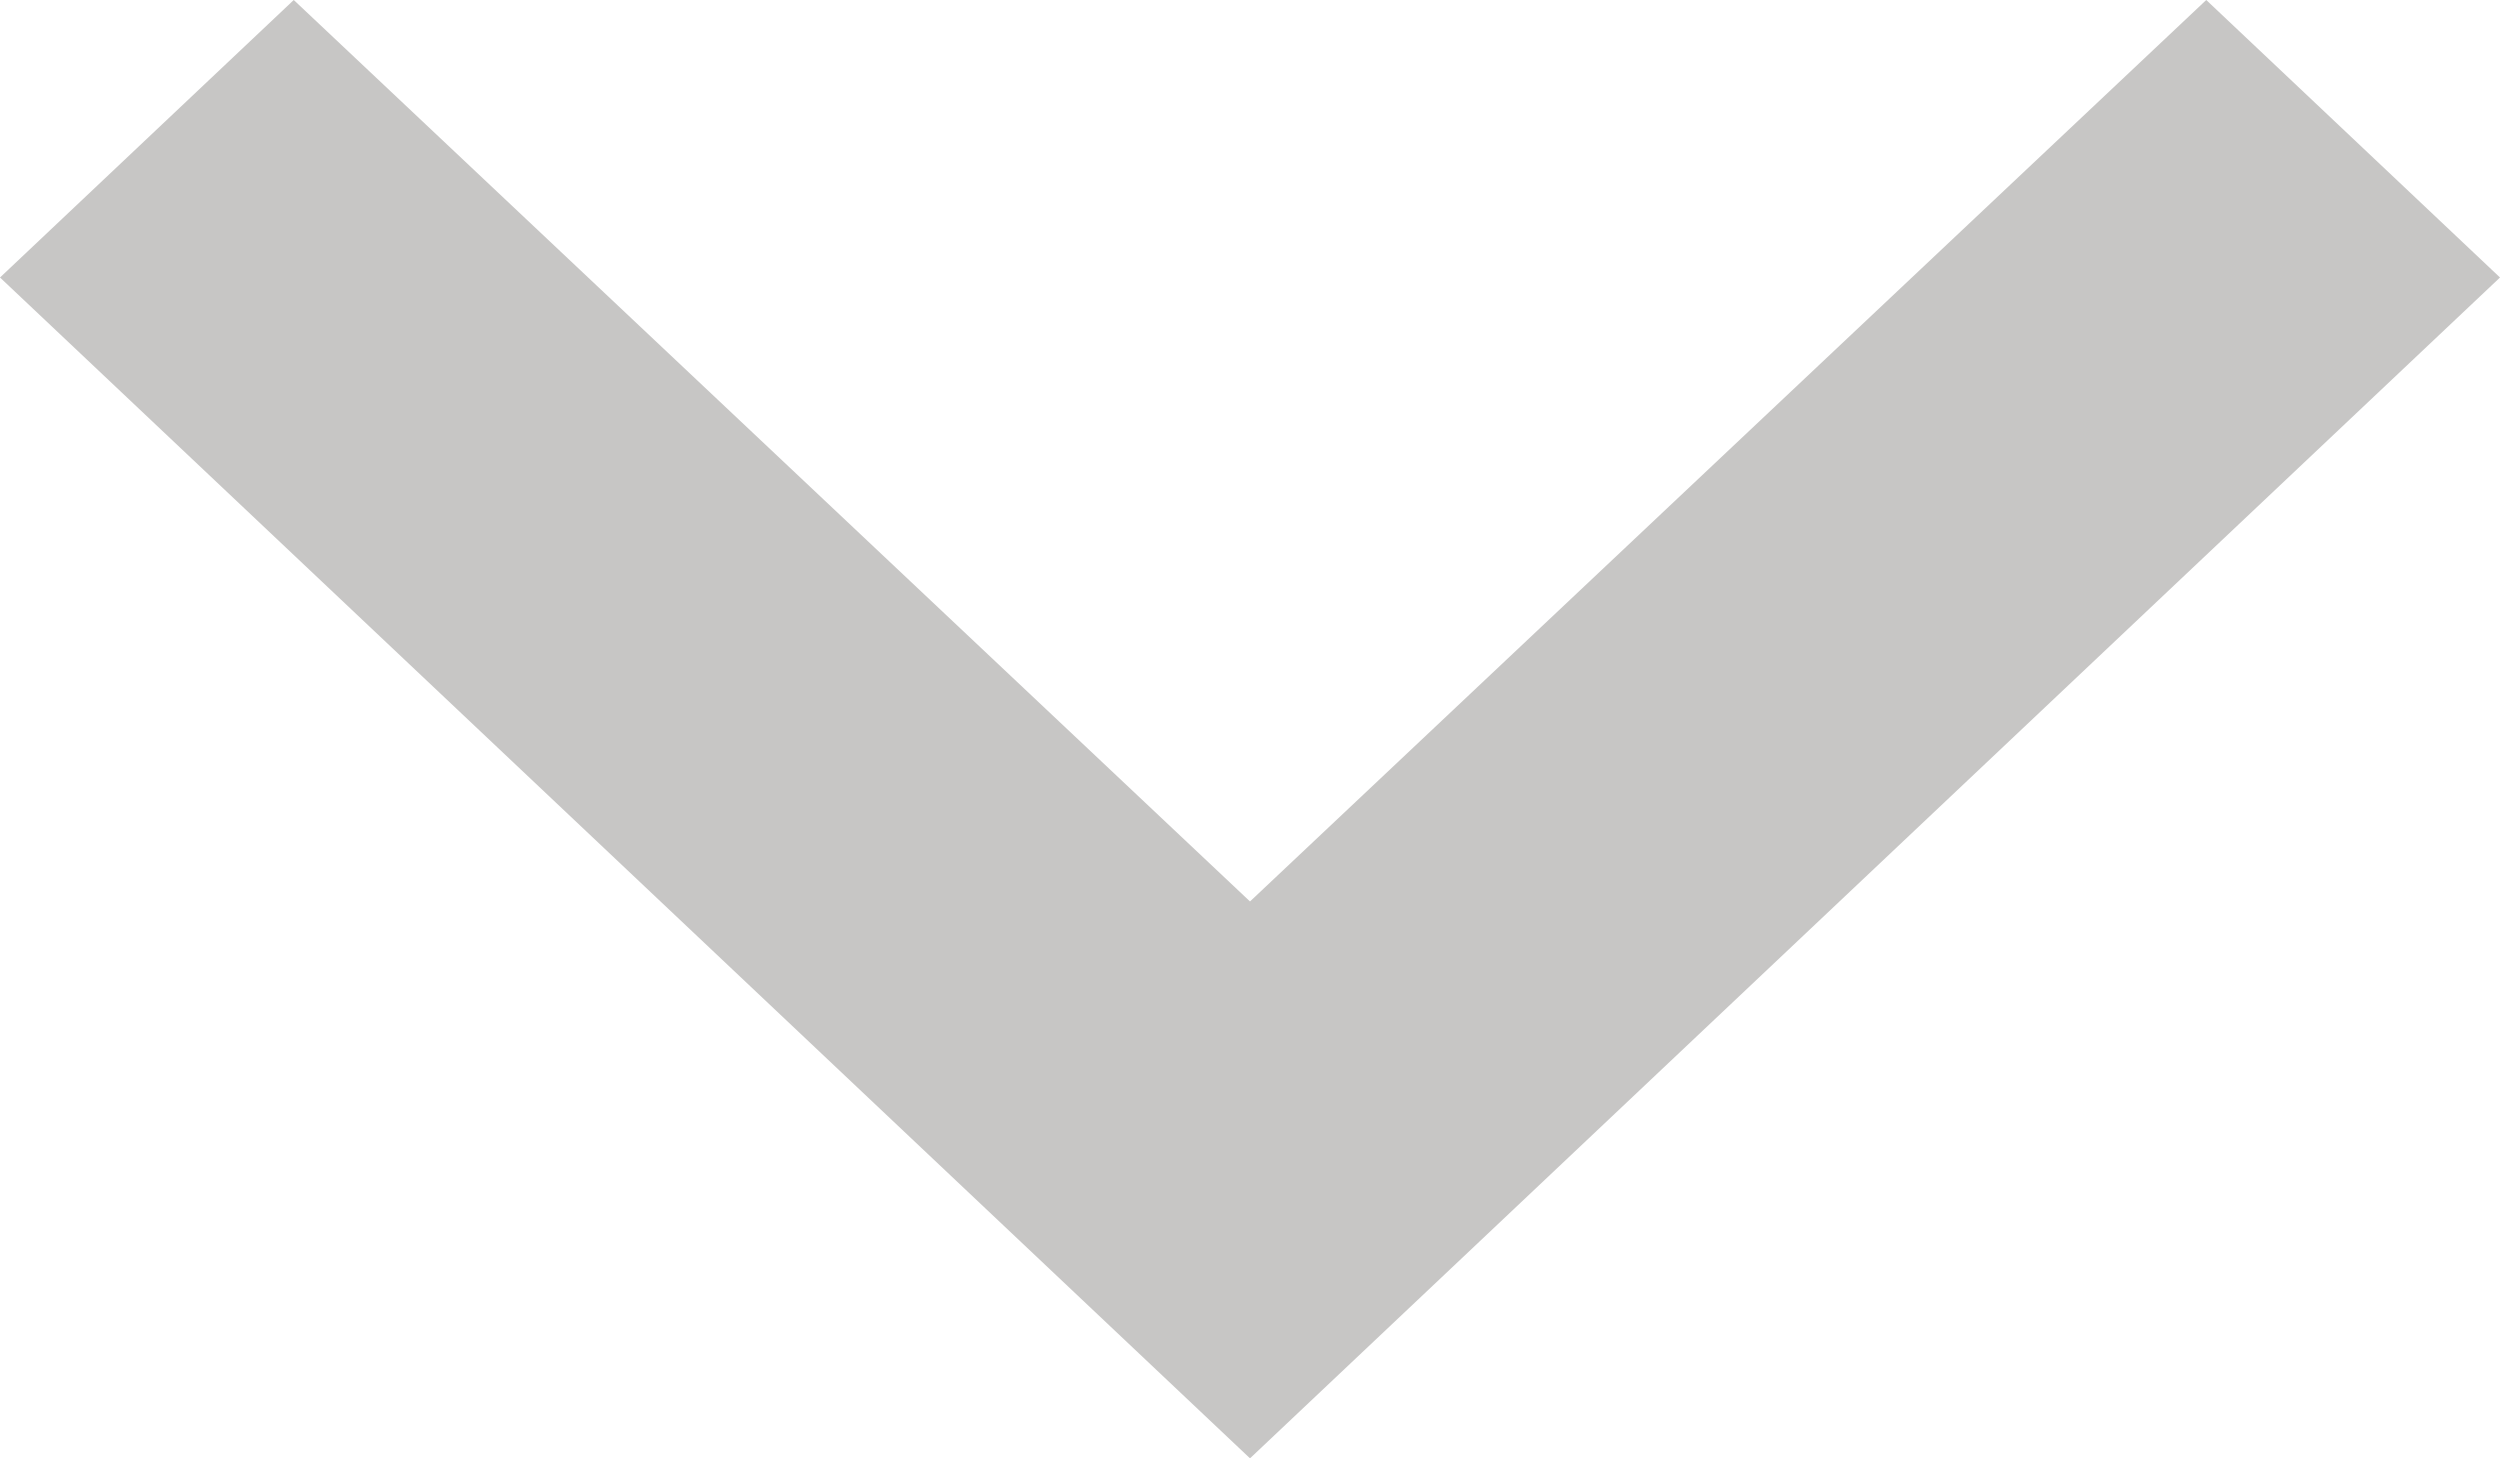
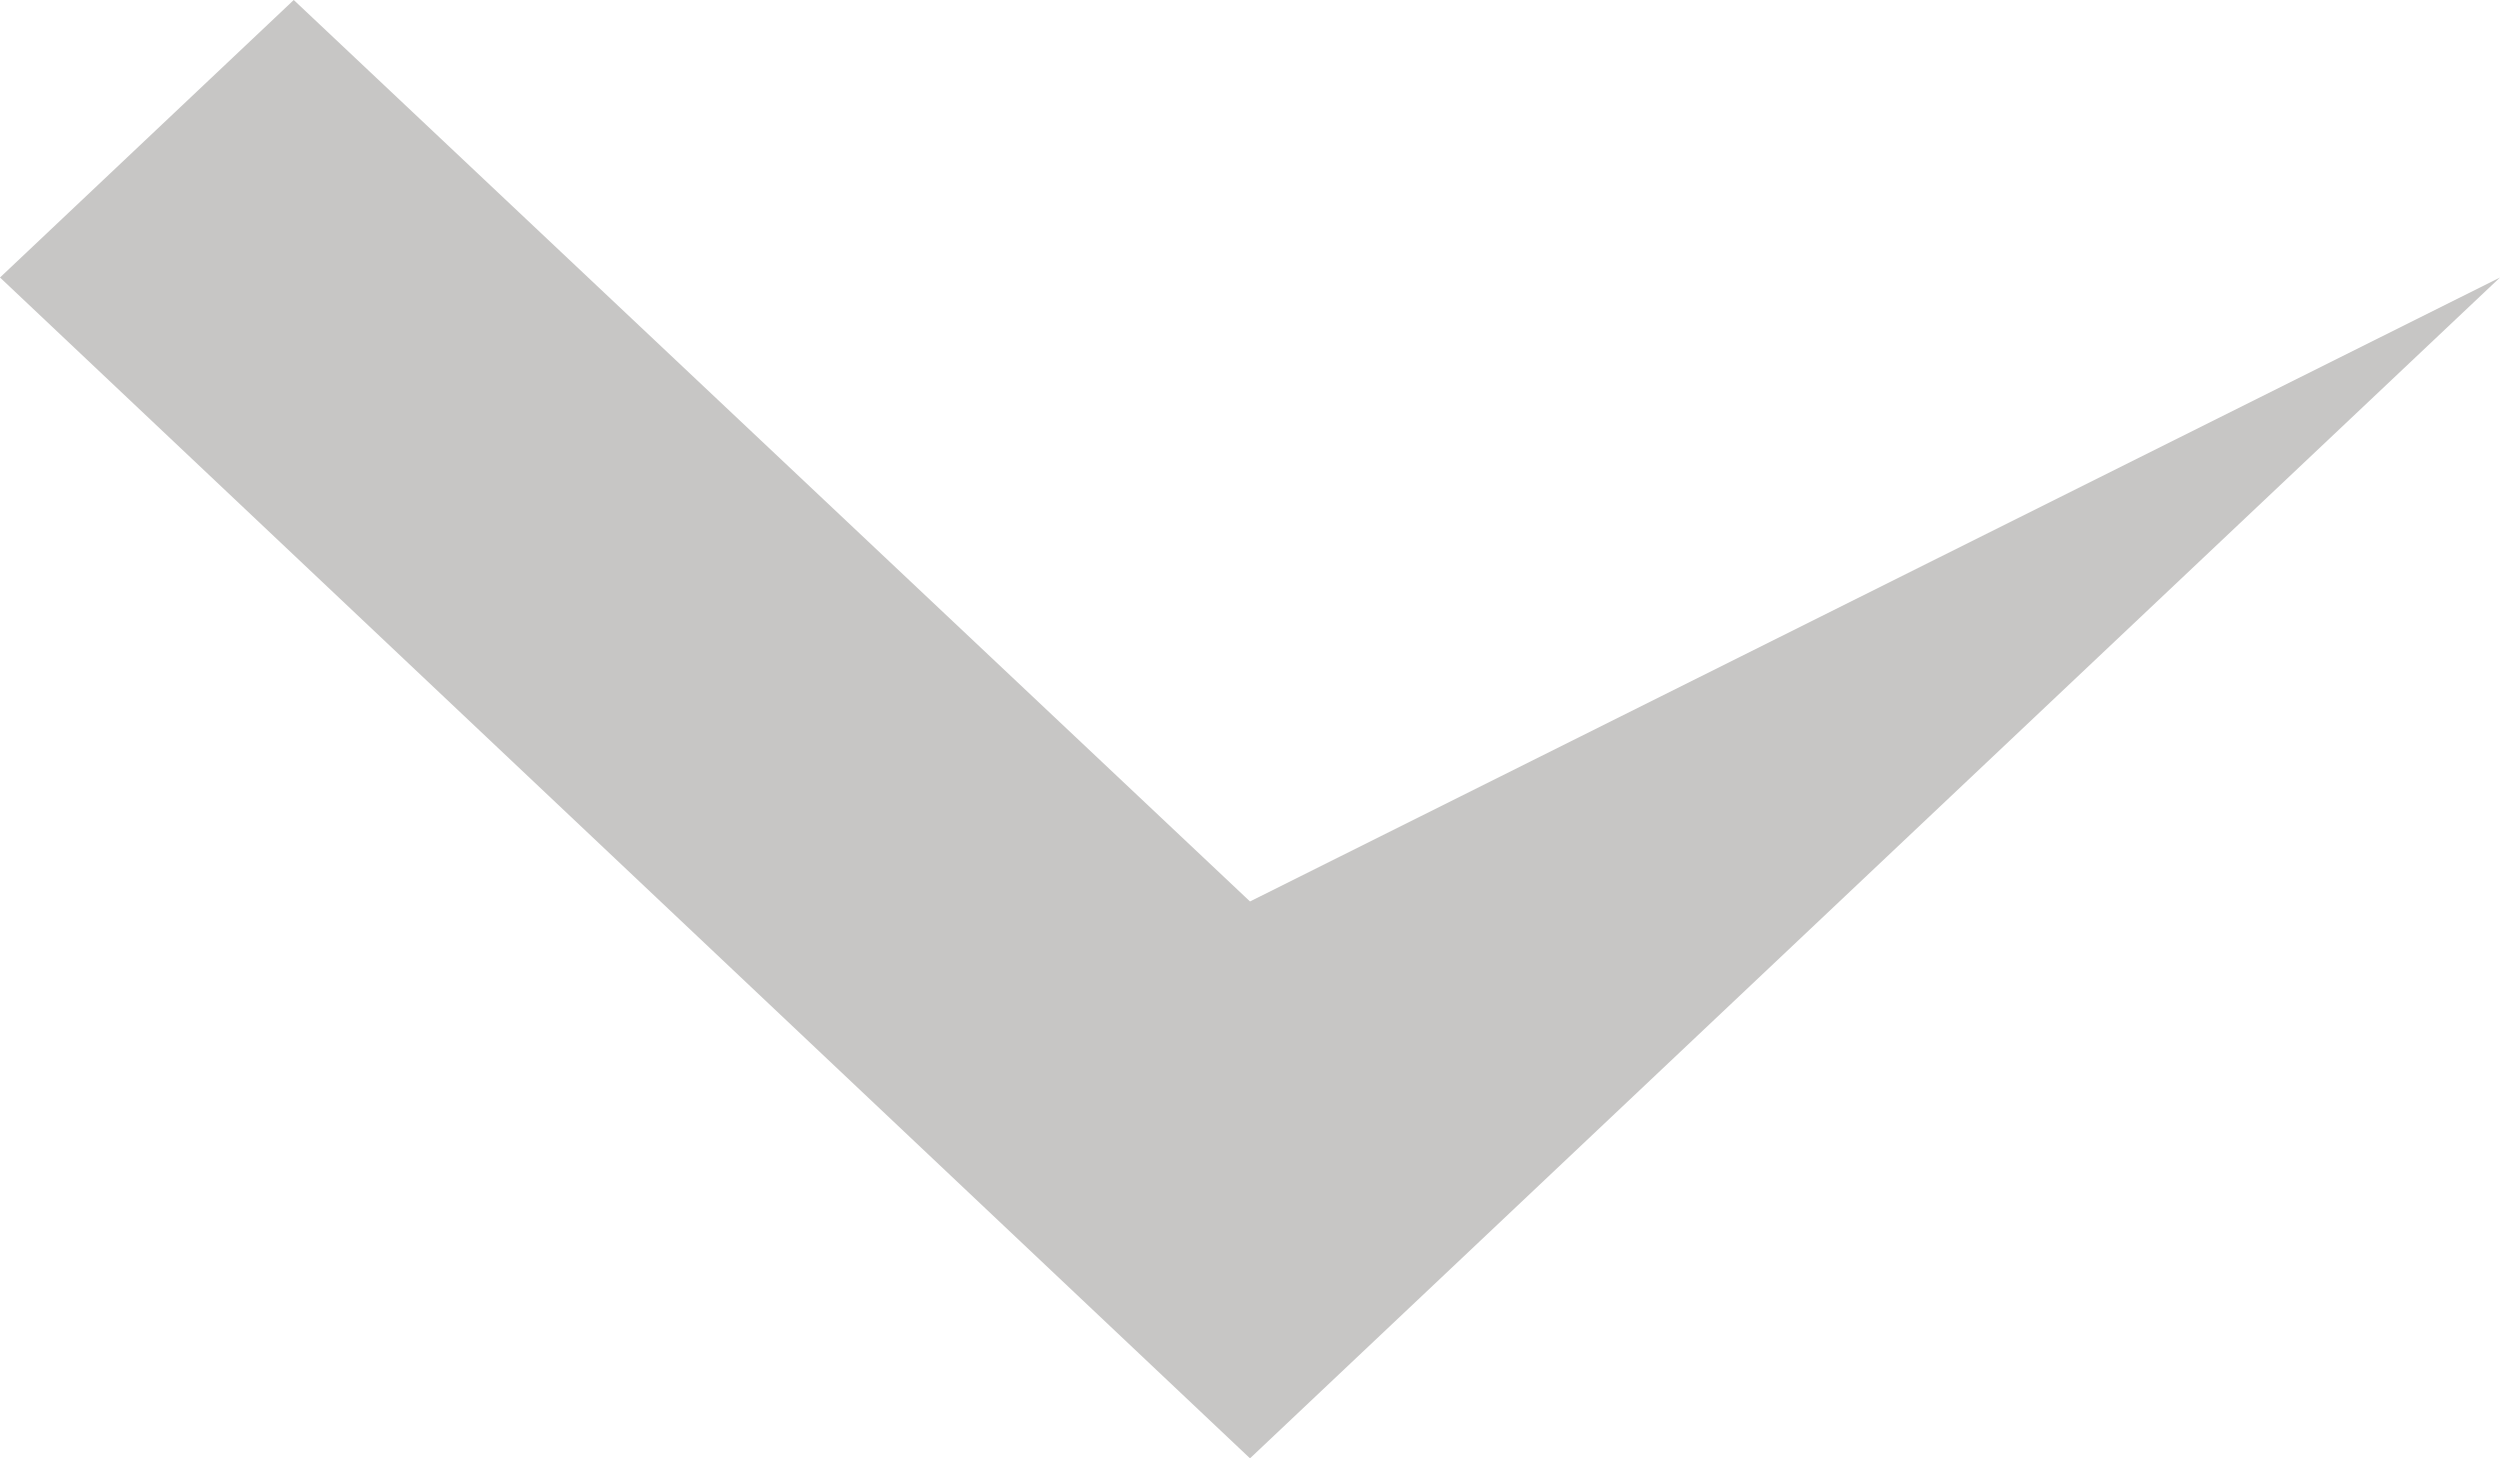
<svg xmlns="http://www.w3.org/2000/svg" width="12" height="7" viewBox="0 0 12 7" fill="none">
-   <path d="M1.41 -4.62904e-07L6 4.327L10.59 -6.16331e-08L12 1.332L6 7L-5.82229e-08 1.332L1.41 -4.62904e-07Z" fill="#C7C6C5" />
+   <path d="M1.41 -4.62904e-07L6 4.327L12 1.332L6 7L-5.82229e-08 1.332L1.41 -4.62904e-07Z" fill="#C7C6C5" />
</svg>